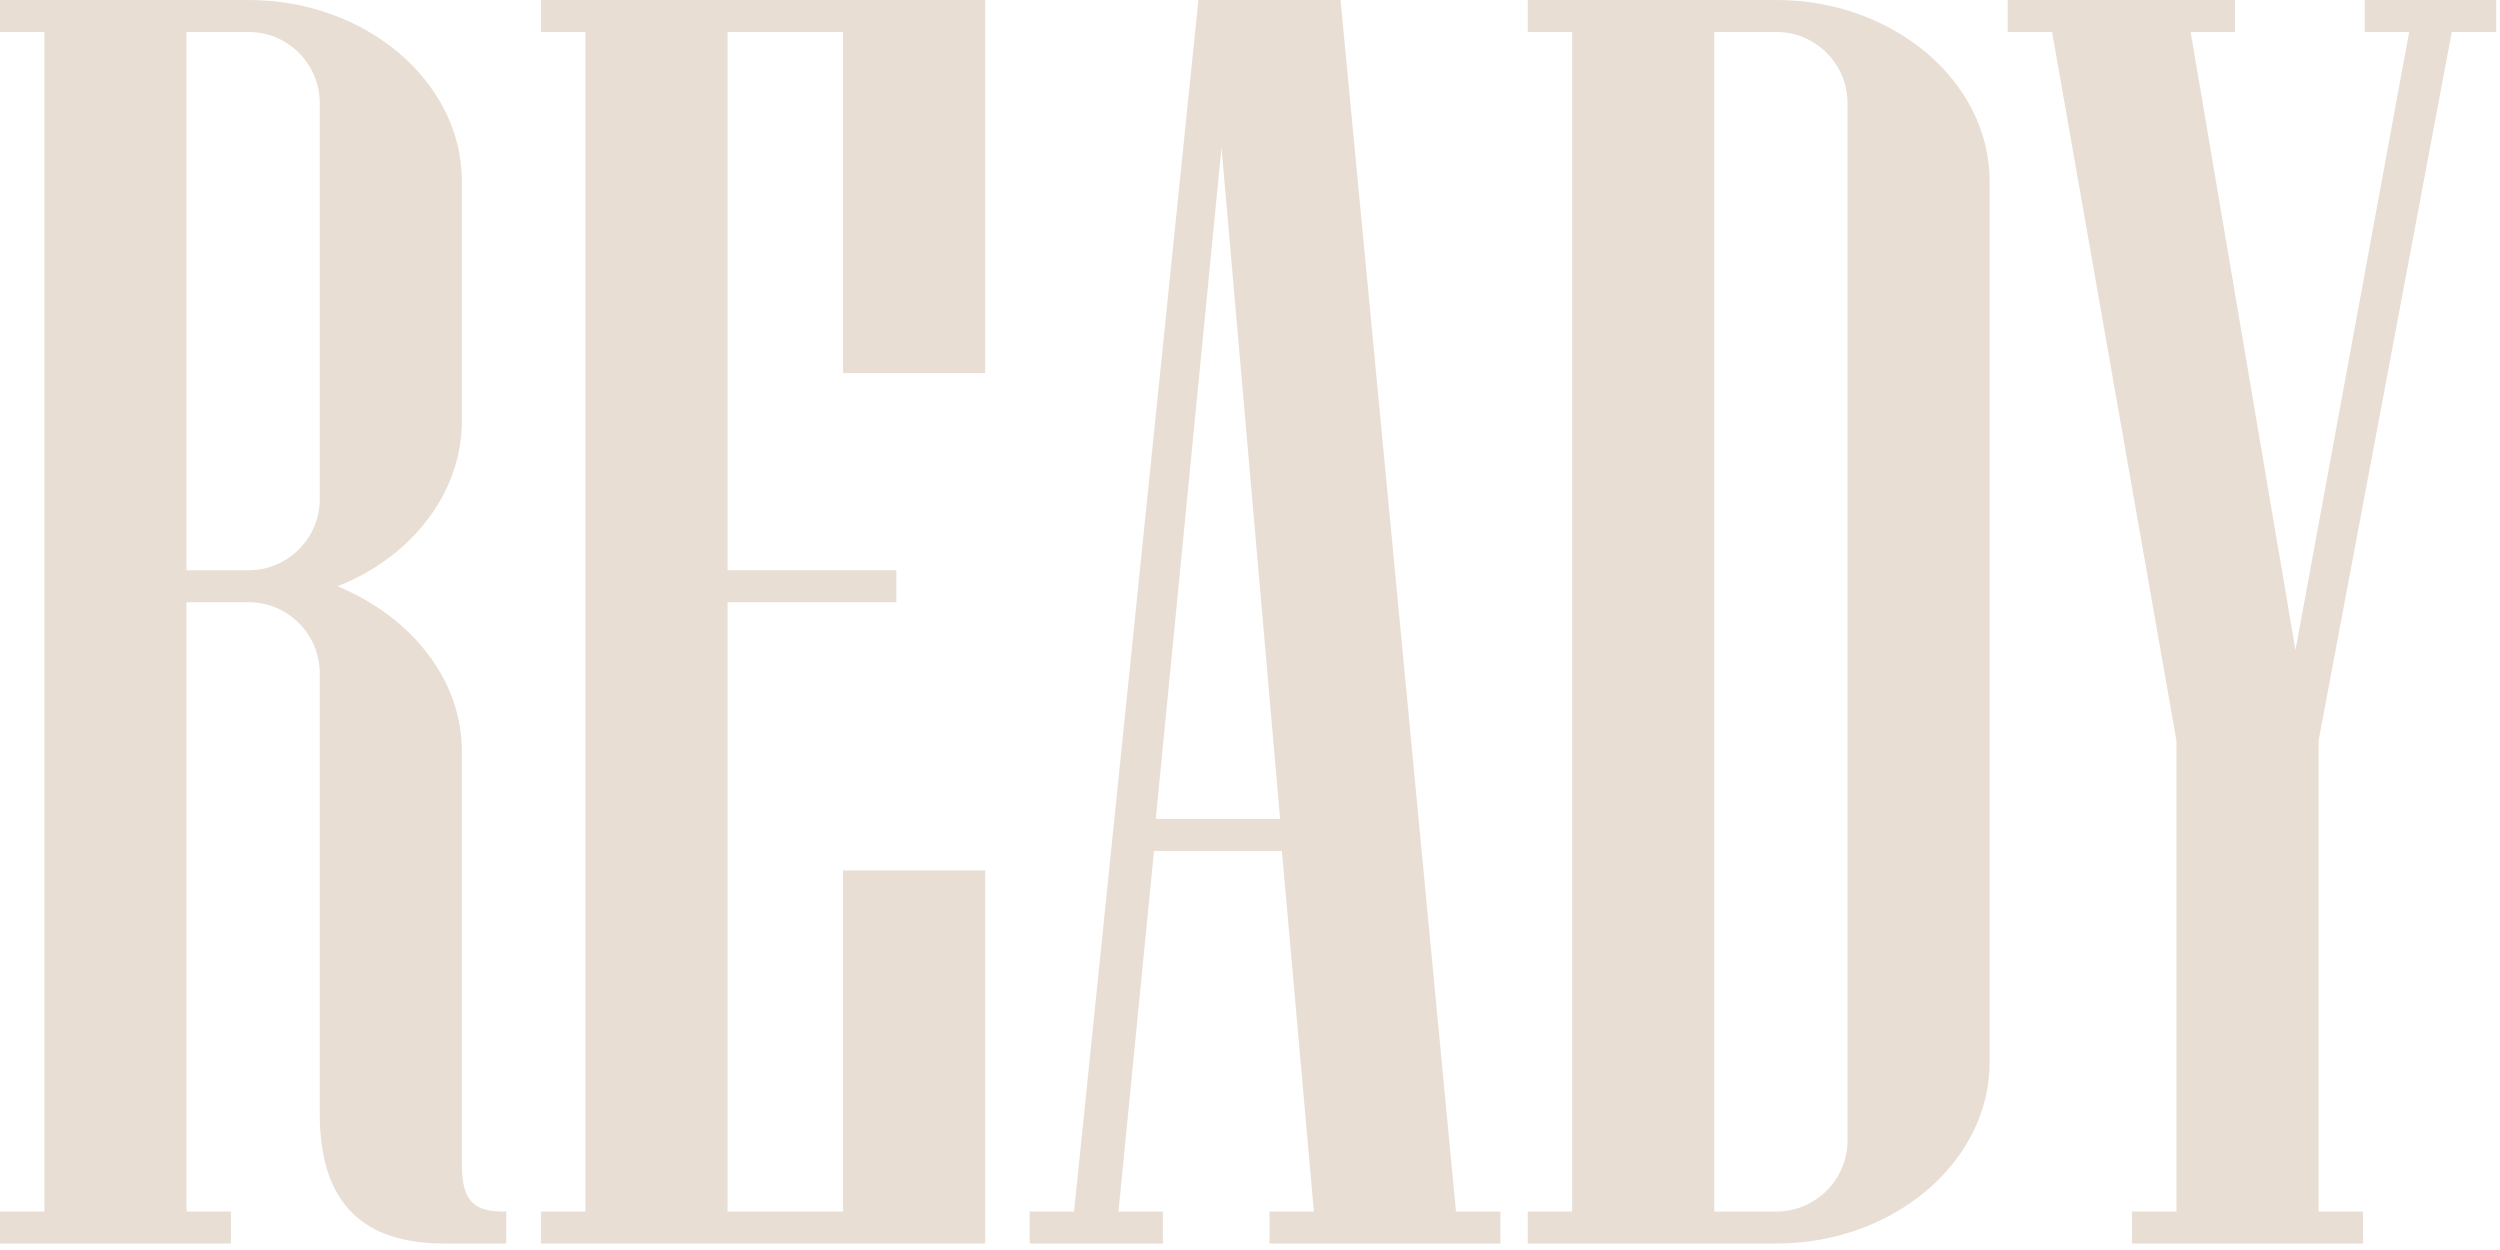
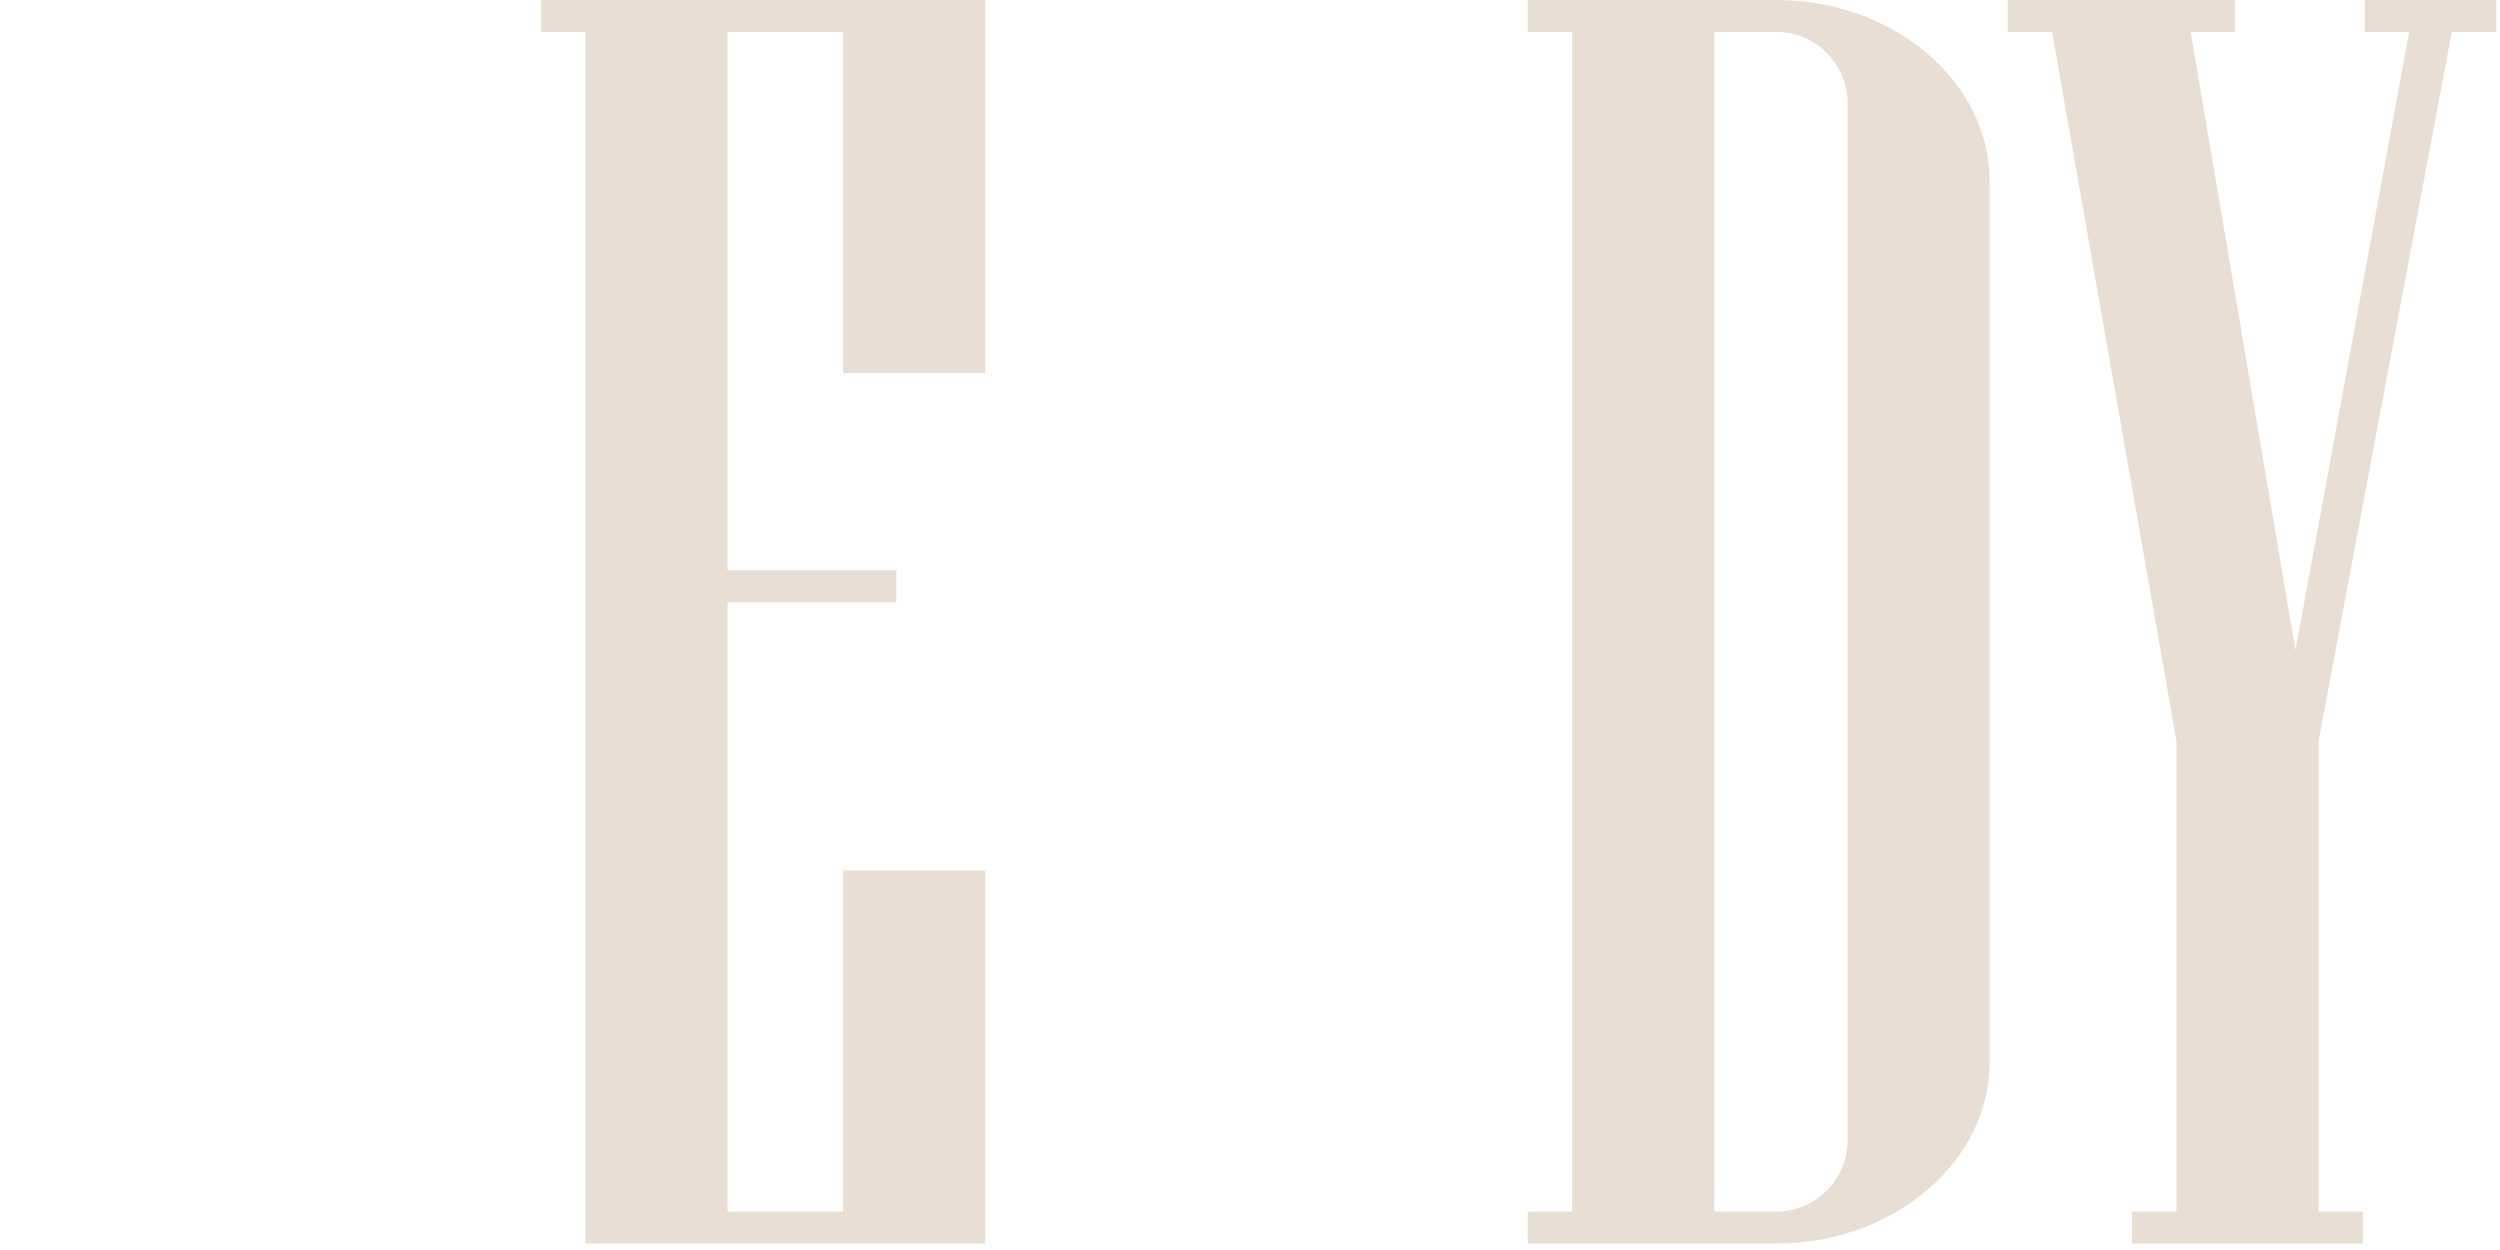
<svg xmlns="http://www.w3.org/2000/svg" width="290" height="145" viewBox="0 0 290 145" fill="none">
  <path d="M289.559 0V3.709H284.407L268.952 85.931V140.539H274.104V144.248H247.315V140.539H252.467V85.931L238.042 3.709H232.89V0H259.267V3.709H254.115L266.273 75.421L279.462 3.709H274.31V0H289.559Z" fill="#E8DED4" />
  <path d="M230.797 21.019V123.229C230.797 134.769 219.669 144.248 206.069 144.248H177.219V140.539H182.371V3.709H177.219V0H206.069C219.669 0 230.797 9.479 230.797 21.019ZM206.069 140.539C210.602 140.539 214.312 136.83 214.312 132.296V11.952C214.312 7.418 210.602 3.709 206.069 3.709H198.857V140.539H206.069Z" fill="#E8DED4" />
-   <path d="M134.07 94.998H148.495L141.695 17.104L134.07 94.998ZM174.048 140.539V144.248H147.259V140.539H152.41L148.701 98.707H133.864L129.743 140.539H134.895V144.248H119.439V140.539H124.591L139.016 0H155.502L168.896 140.539H174.048Z" fill="#E8DED4" />
-   <path d="M114.28 100.974V144.248H62.763V140.539H67.914V3.709H62.763V0H114.28V43.275H97.794V3.709H84.4V66.148H103.977V69.857H84.4V140.539H97.794V100.974H114.28Z" fill="#E8DED4" />
-   <path d="M28.85 66.148C33.383 66.148 37.092 62.439 37.092 57.905V11.952C37.092 7.418 33.383 3.709 28.85 3.709H21.637V66.148H28.85ZM58.73 140.539V144.248H51.517C42.244 144.248 37.092 139.715 37.092 129.205V78.1C37.092 73.567 33.383 69.857 28.85 69.857H21.637V140.539H26.789V144.248H0V140.539H5.152V3.709H0V0H28.85C42.45 0 53.578 9.479 53.578 21.019V48.838C53.578 57.287 47.602 64.706 39.153 68.003C47.602 71.506 53.578 78.718 53.578 87.167V134.975C53.578 138.891 54.608 140.539 58.318 140.539H58.73Z" fill="#E8DED4" />
+   <path d="M114.28 100.974V144.248H62.763H67.914V3.709H62.763V0H114.28V43.275H97.794V3.709H84.4V66.148H103.977V69.857H84.4V140.539H97.794V100.974H114.28Z" fill="#E8DED4" />
</svg>